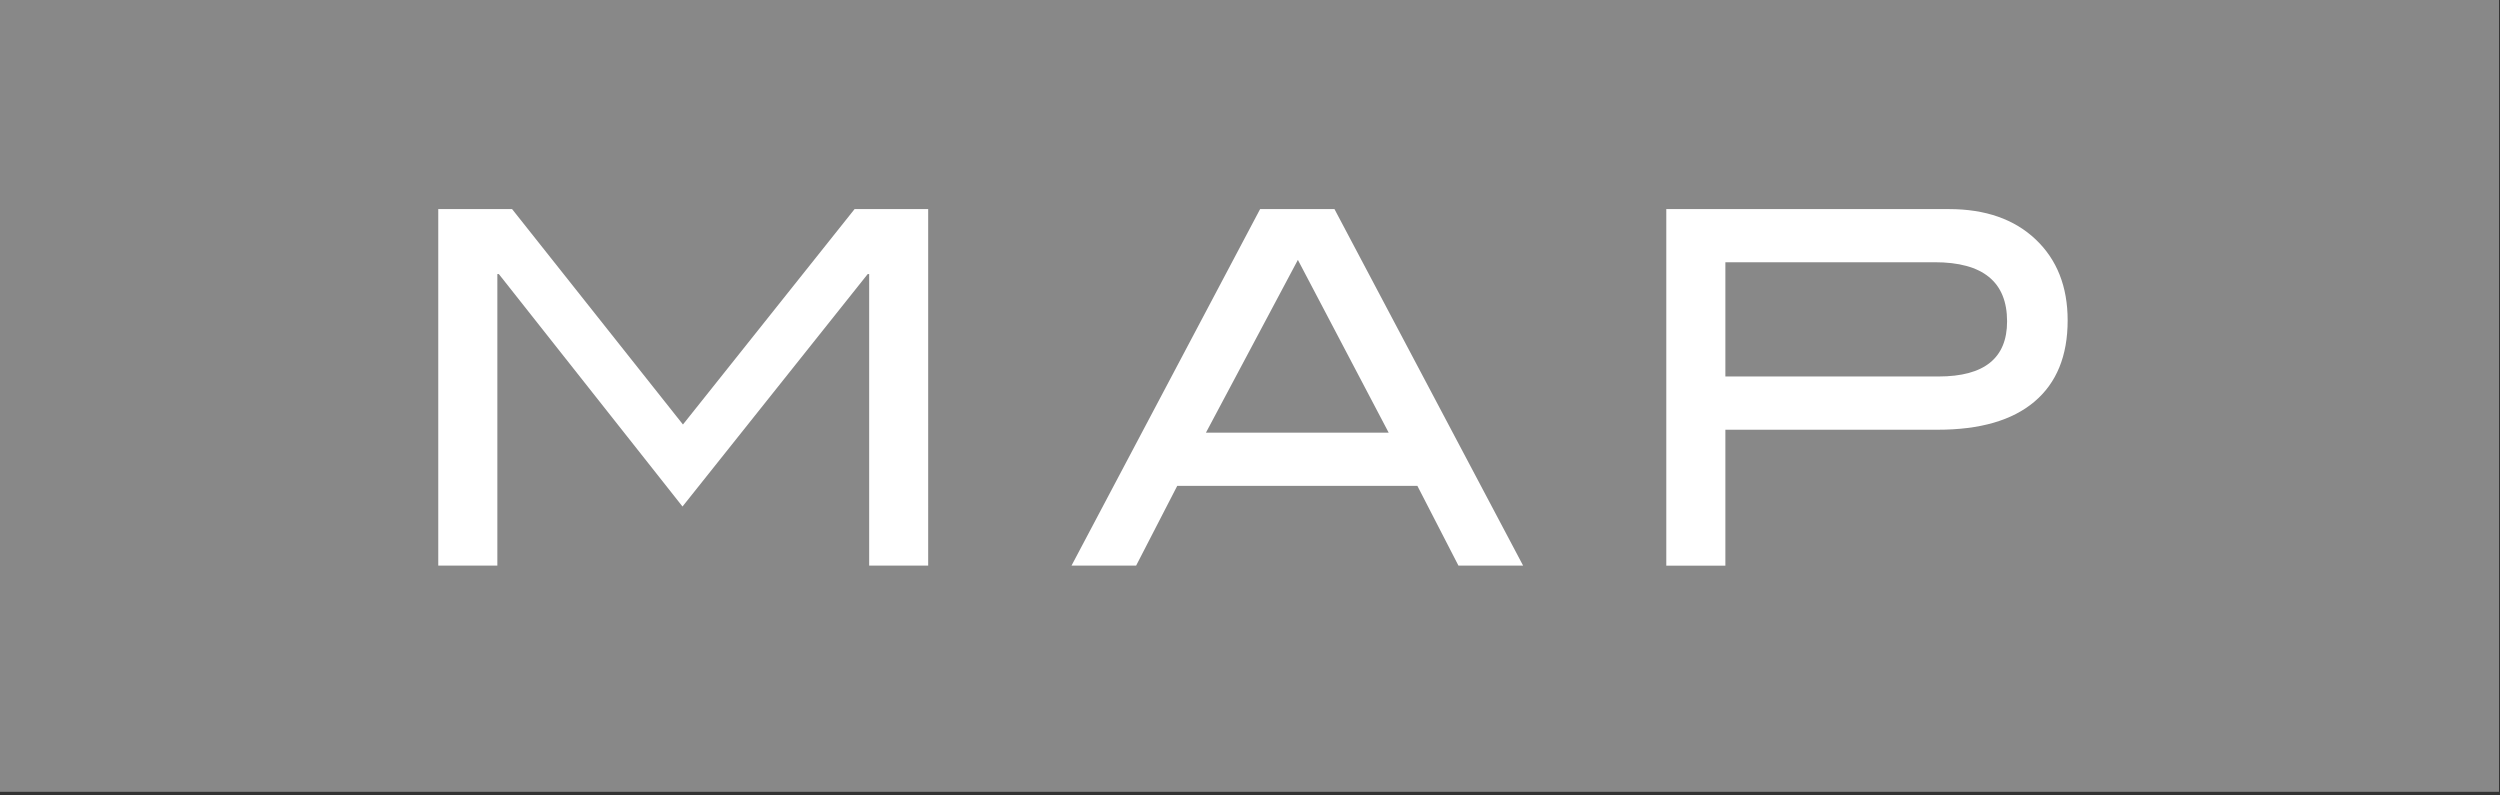
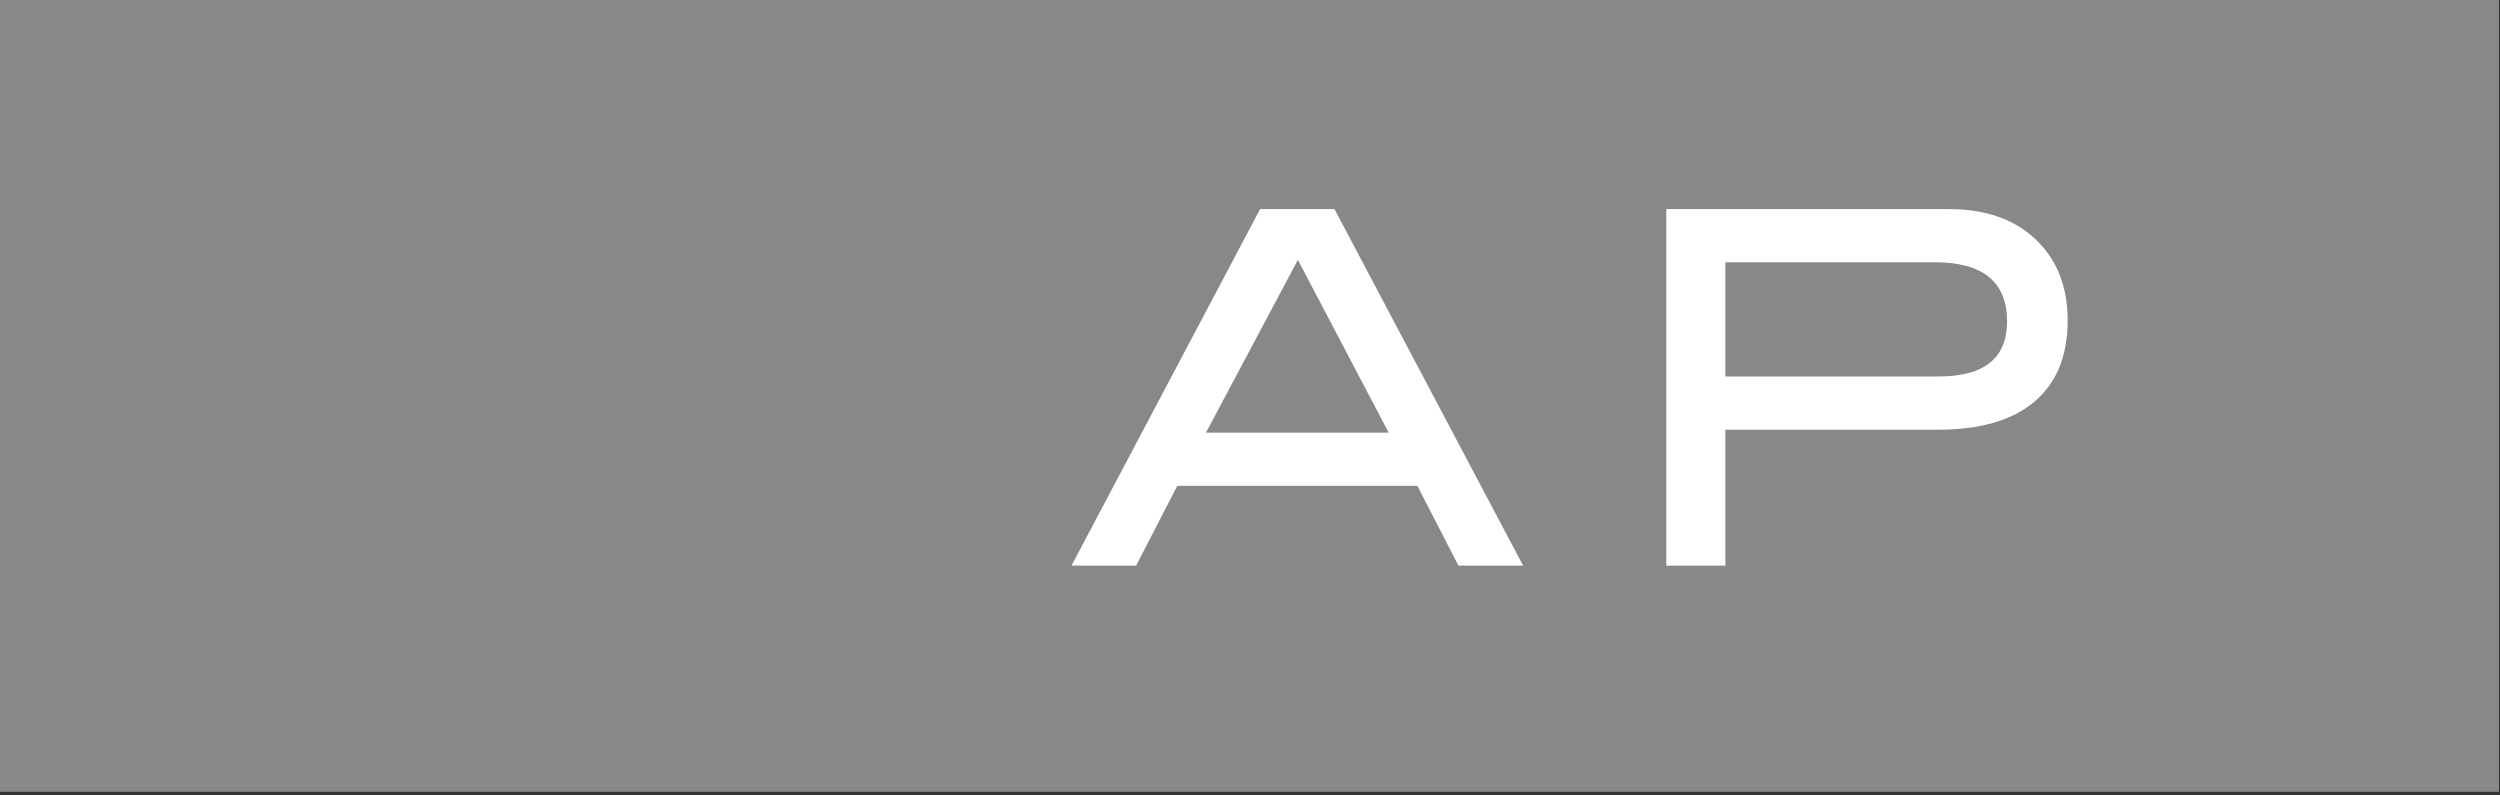
<svg xmlns="http://www.w3.org/2000/svg" version="1.1" id="レイヤー_1" x="0px" y="0px" width="66px" height="21px" viewBox="0 0 66 21" style="enable-background:new 0 0 66 21;" xml:space="preserve">
  <rect x="0" y="0" width="66" height="21" fill="#333333" stroke="none" />
  <style type="text/css">
	.st0{fill:#AD0E16;}
	.st1{fill:#FFFFFF;}
	.st2{fill:#3E3A39;}
	.st3{fill:none;stroke:#FFFFFF;stroke-width:0.914;stroke-linecap:round;stroke-linejoin:round;stroke-miterlimit:10;}
	.st4{clip-path:url(#SVGID_2_);}
	.st5{clip-path:url(#SVGID_6_);}
	.st6{fill:#888888;}
</style>
  <g>
    <rect x="-0.388" y="-0.416" class="st6" width="66.362" height="21.32" />
    <g>
      <g>
-         <path class="st1" d="M24.506,14.932h-1.56V7.236h-0.039l-4.889,6.136l-4.849-6.137l-0.039,0.001v7.695h-1.56V5.52h1.949     l4.511,5.687l4.531-5.687h1.943V14.932z" />
        <path class="st1" d="M40.21,14.932h-1.707l-1.084-2.105h-6.34l-1.085,2.105h-1.706l4.979-9.412h1.963L40.21,14.932z      M36.661,11.422l-2.397-4.561l-2.427,4.561H36.661z" />
        <path class="st1" d="M51.453,5.52c0.962,0,1.725,0.267,2.288,0.8s0.845,1.246,0.845,2.139c0,0.936-0.292,1.65-0.877,2.145     s-1.437,0.741-2.555,0.741H45.55v3.588h-1.56V5.52H51.453z M51.18,9.939c1.204,0,1.807-0.484,1.807-1.455     c0-1.04-0.637-1.561-1.911-1.561H45.55v3.016H51.18z" />
      </g>
    </g>
  </g>
</svg>